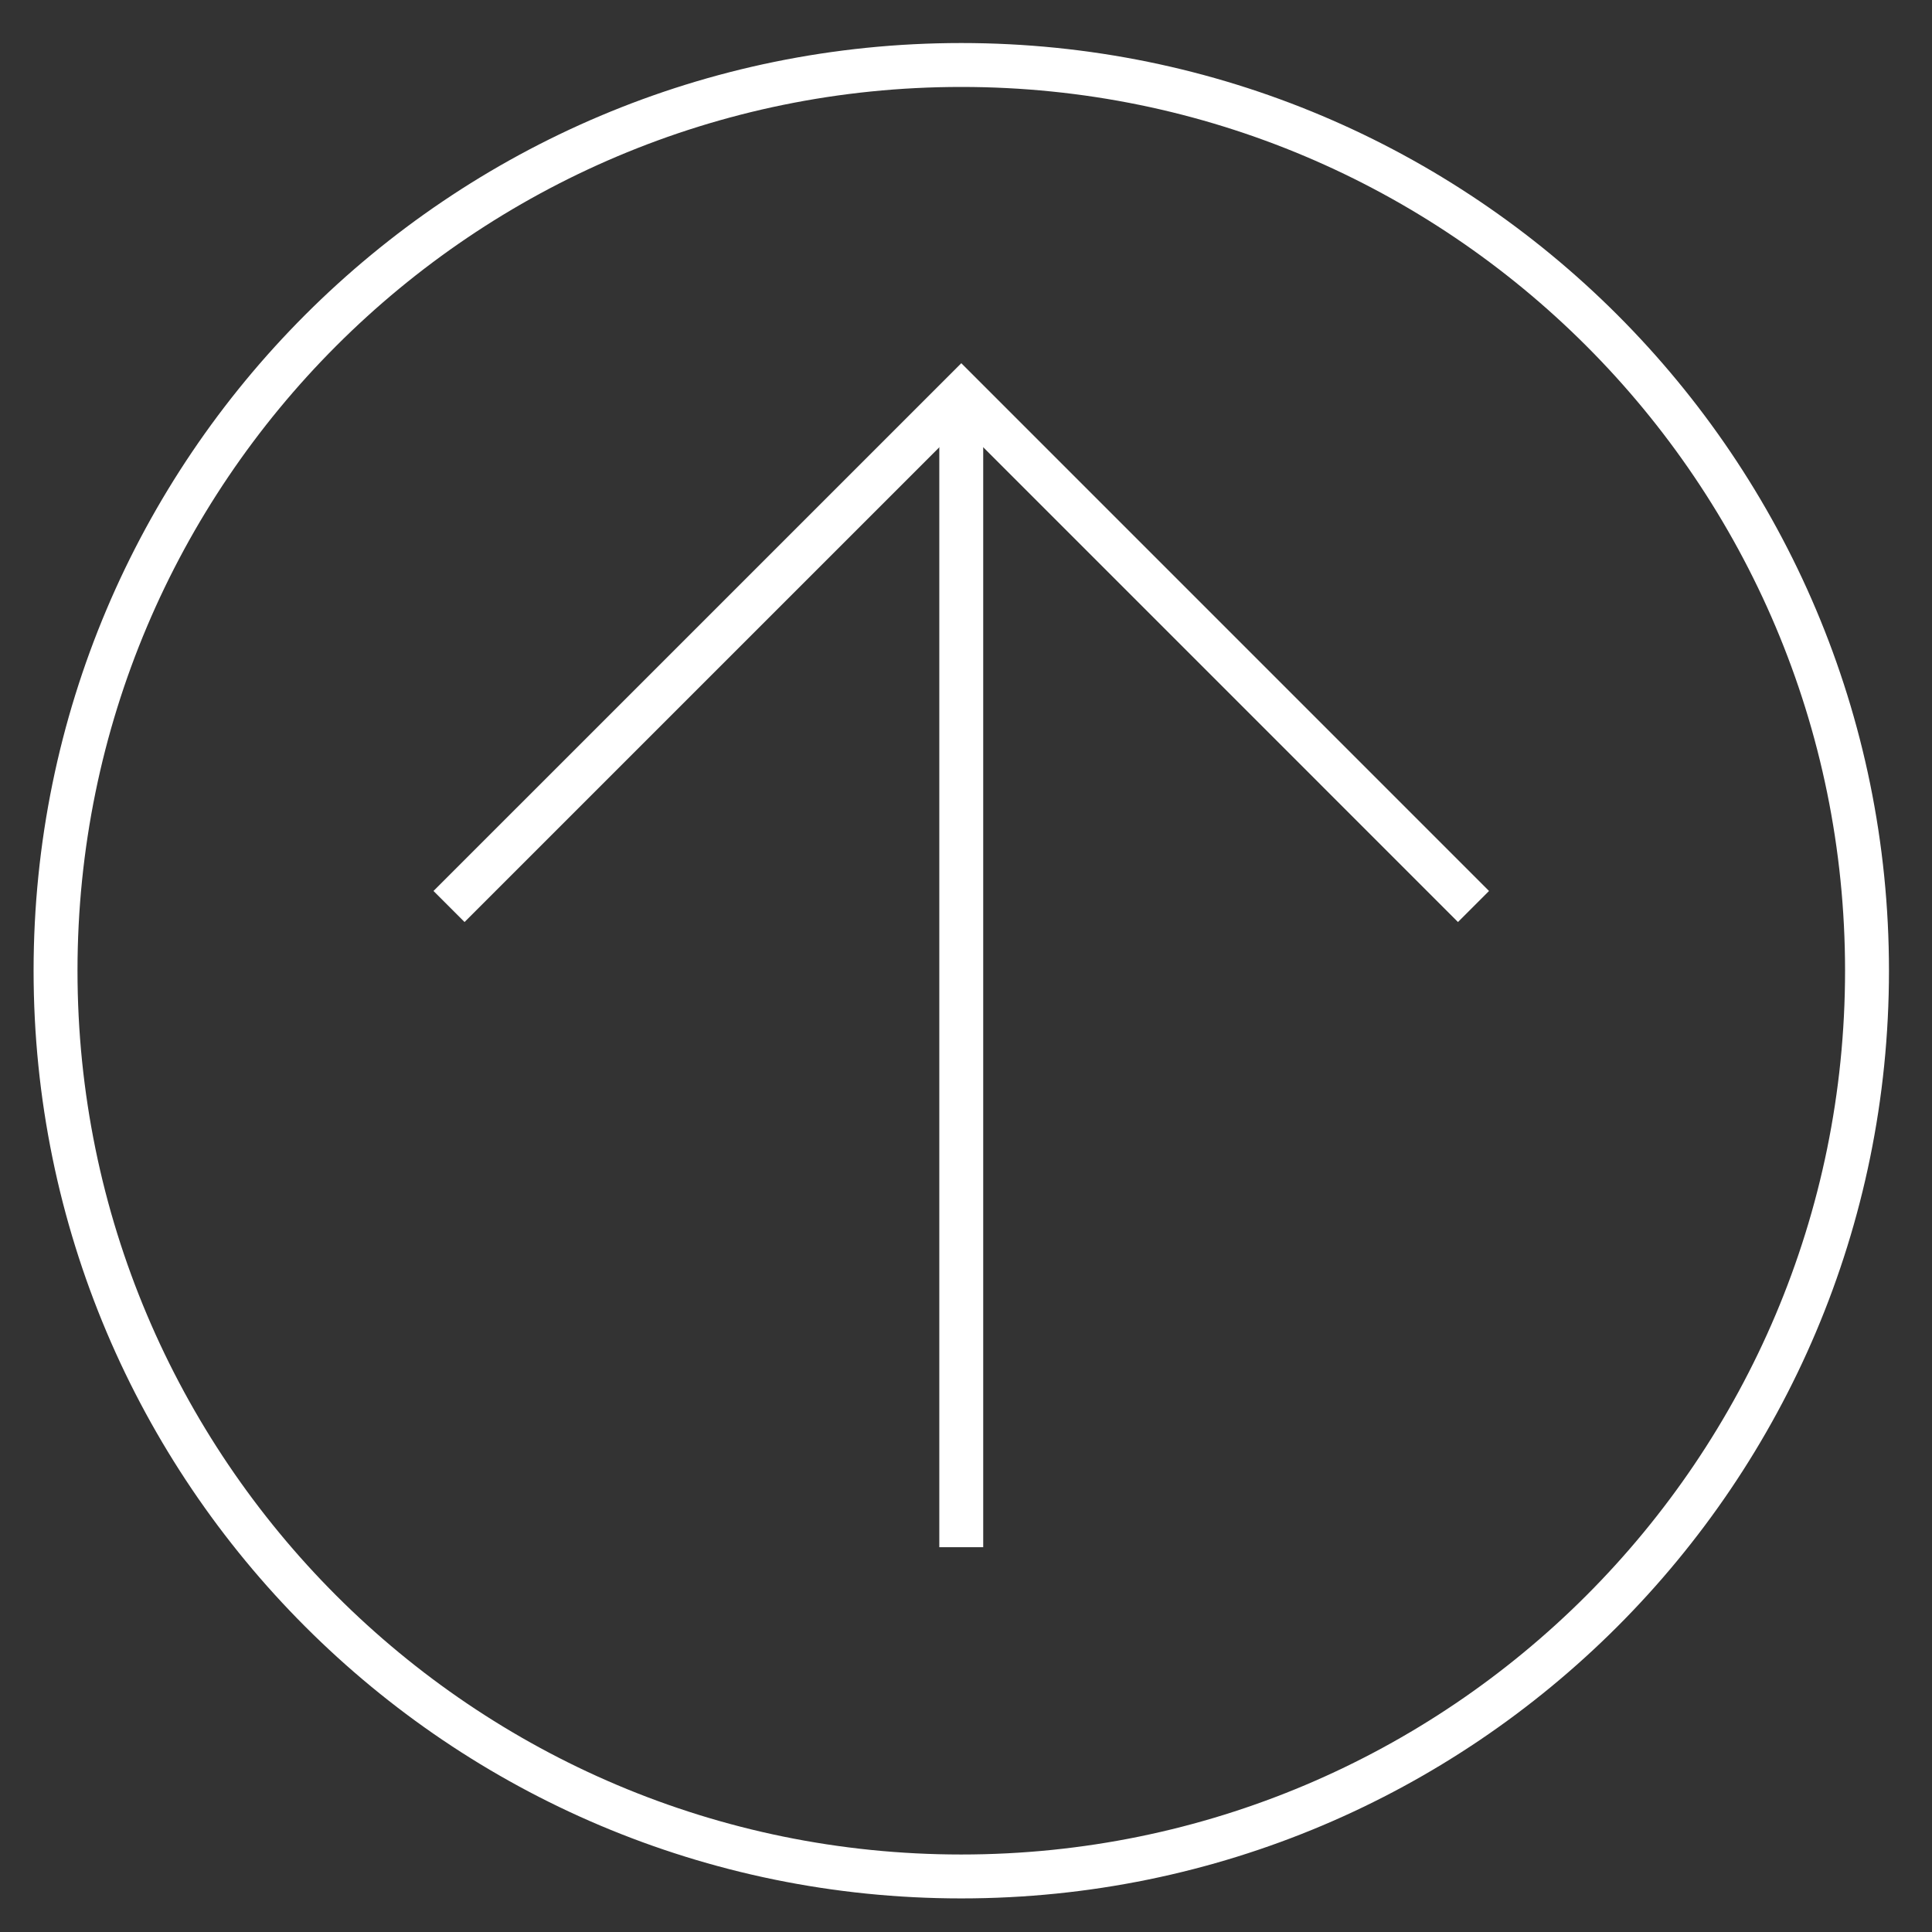
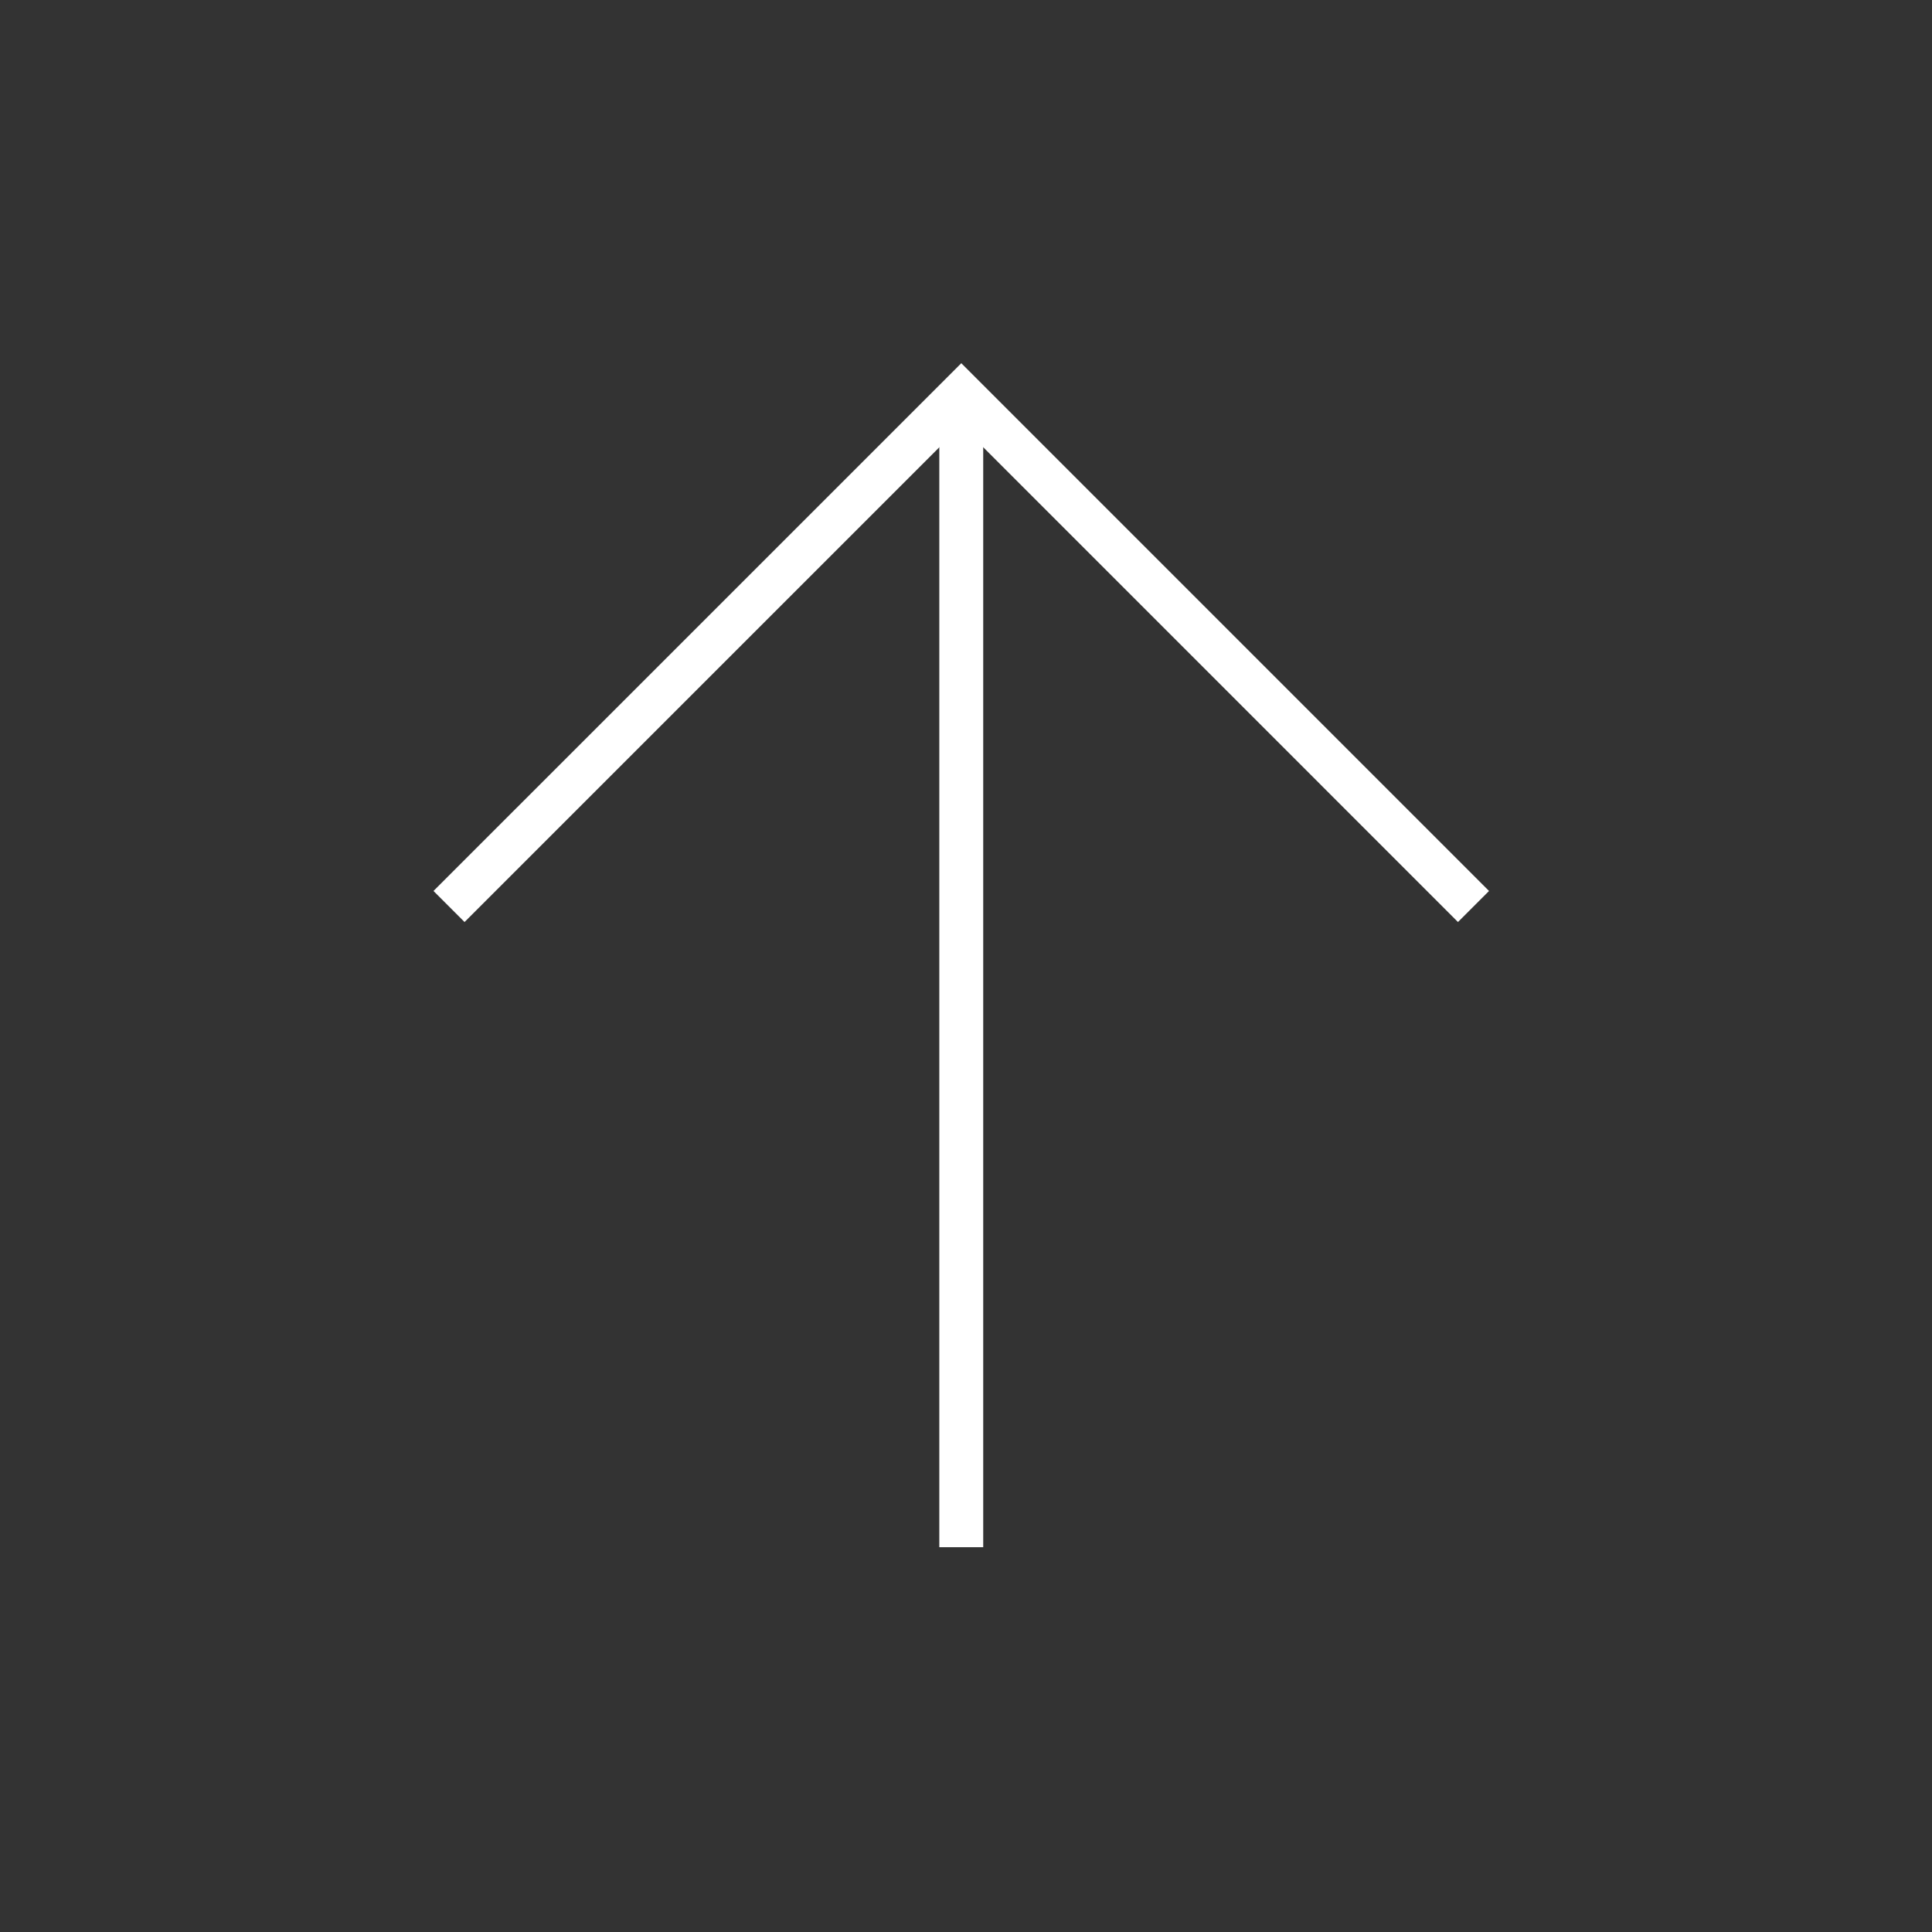
<svg xmlns="http://www.w3.org/2000/svg" width="44px" height="44px" viewBox="0 0 44 44" version="1.1">
  <rect x="0" y="0" width="44" height="44" fill="#333333" stroke="none" />
  <title>poetry-recover-icon</title>
  <desc>Created with Sketch.</desc>
  <defs />
  <g id="Page-1" stroke="none" stroke-width="1" fill="none" fill-rule="evenodd">
    <g id="Artboard" transform="translate(-298, -348)" stroke="#FFFFFF">
      <g id="poetry-recover-icon" transform="translate(320, 370) rotate(-270) translate(-320, -370) translate(299, 349)">
        <polyline id="Stroke-1" points="19.645 32.774 7.979 21.107 19.645 9.442" />
        <path d="M7.979,21.108 L34.236,21.108" id="Stroke-2" />
-         <path d="M41.735,21.108 C41.735,9.715 32.5,0.48 21.107,0.48 C9.715,0.48 0.48,9.715 0.48,21.108 C0.48,32.5 9.715,41.735 21.107,41.735 C32.5,41.735 41.735,32.5 41.735,21.108 Z" id="Stroke-3" />
      </g>
    </g>
  </g>
</svg>